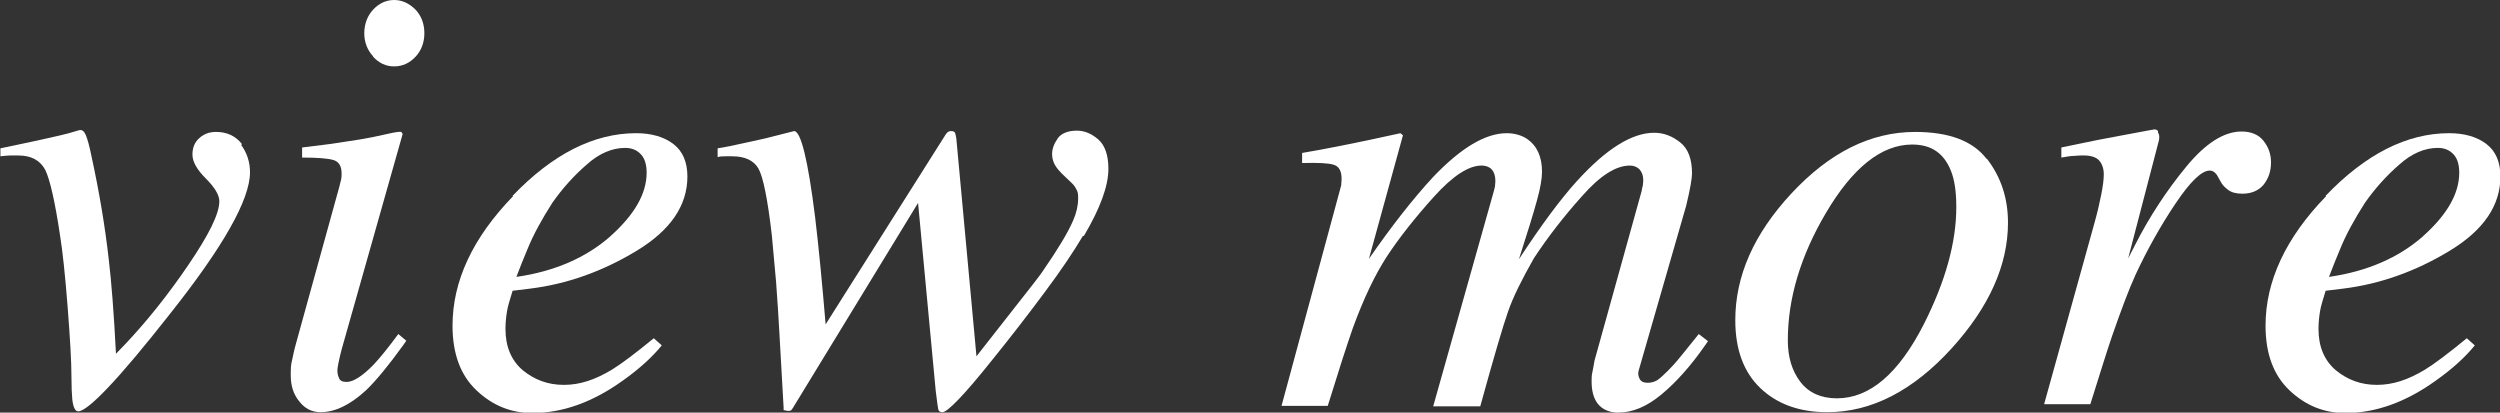
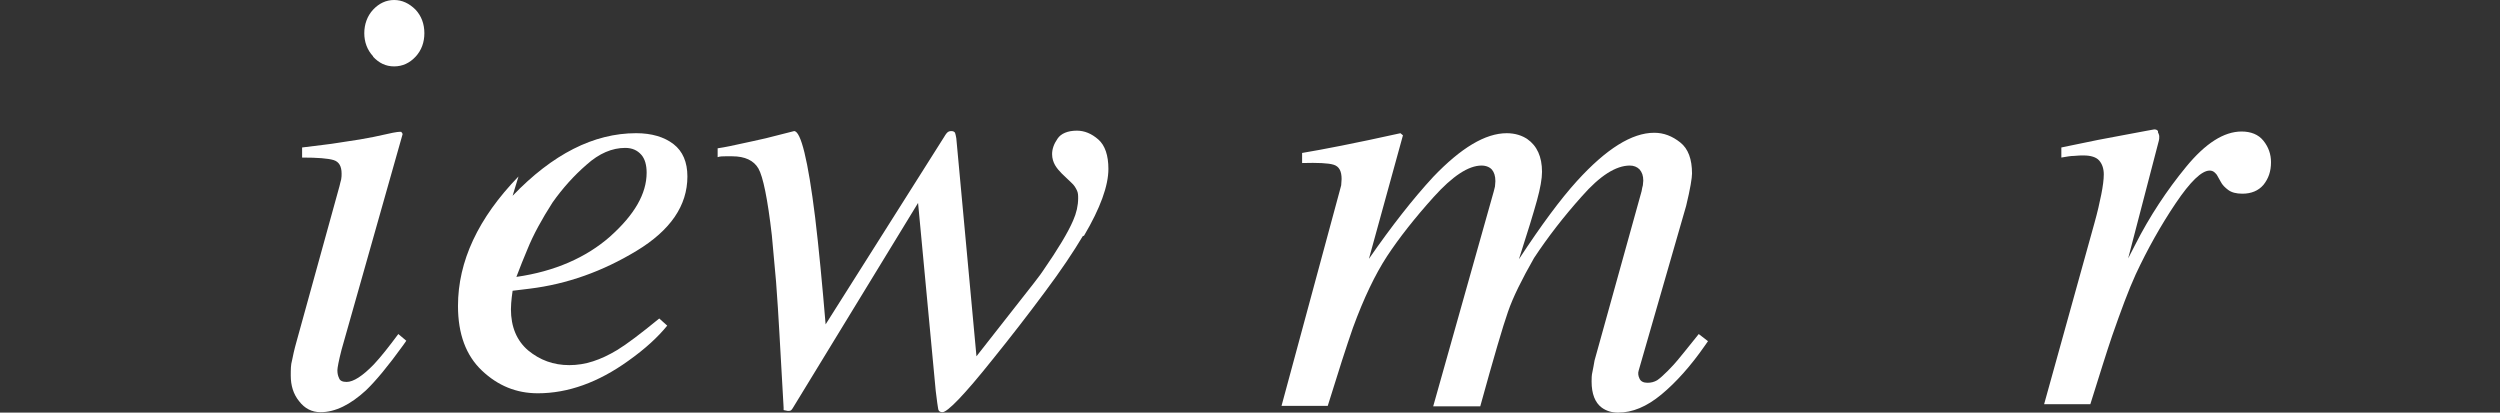
<svg xmlns="http://www.w3.org/2000/svg" height="9.82" viewBox="0 0 59.5 9.82" width="59.5">
  <rect x="0" y="0" width="59.5" height="9.82" fill="#333333" stroke="none" />
  <g fill="#fff">
-     <path d="m5.74 3.45c.14.19.21.41.21.65 0 .65-.64 1.78-1.92 3.39-1.21 1.54-1.94 2.3-2.17 2.3-.07 0-.12-.1-.14-.29-.01-.11-.02-.3-.02-.56 0-.32-.03-.86-.09-1.63s-.12-1.33-.18-1.7c-.12-.81-.24-1.33-.35-1.56-.12-.23-.33-.35-.65-.35-.05 0-.11 0-.18 0s-.15.01-.24.02v-.19c.14-.03.44-.09.9-.19s.7-.16.73-.17l.24-.07c.07-.02.12.02.16.11s.09.27.14.52c.18.83.32 1.65.41 2.46.06.5.12 1.25.17 2.23l.24-.25c.49-.52.99-1.14 1.48-1.86s.74-1.22.74-1.52c0-.15-.11-.33-.32-.54s-.32-.4-.32-.57c0-.16.05-.29.16-.39s.24-.15.4-.15c.27 0 .47.1.62.29z" />
    <path d="m9.55 3.14s.04.04.03.06l-1.45 5.12c-.07.27-.1.44-.1.49 0 .07.01.13.04.19.02.06.08.09.18.09.16 0 .38-.14.65-.42.16-.17.35-.41.58-.72l.19.16-.07.1c-.36.5-.66.86-.89 1.08-.37.34-.73.52-1.08.52-.21 0-.38-.09-.51-.26-.14-.17-.2-.38-.2-.61 0-.14 0-.26.03-.36.02-.1.05-.25.11-.46l1.02-3.69c.01-.06.03-.11.04-.16s.01-.1.01-.14c0-.17-.06-.28-.19-.32s-.38-.06-.75-.06v-.24c.39-.05.68-.08.85-.11s.35-.05.52-.08c.23-.04.44-.08.65-.13s.32-.06.35-.05zm-.67-1.8c-.14-.15-.21-.34-.21-.55s.07-.41.21-.56.31-.23.5-.23.36.08.51.23c.14.15.21.34.21.56s-.07.41-.21.56-.31.23-.51.23-.36-.08-.5-.23z" />
-     <path d="m12.2 4.66c.95-.99 1.93-1.49 2.94-1.49.37 0 .67.09.89.26s.33.43.33.77c0 .69-.4 1.28-1.21 1.77s-1.65.79-2.54.9l-.41.05c-.06.2-.11.35-.13.47s-.04.26-.04.44c0 .42.14.75.41.98.28.23.6.35.98.35s.74-.12 1.14-.36c.23-.14.56-.39 1-.75l.19.17c-.22.27-.52.55-.93.84-.71.51-1.43.77-2.15.77-.51 0-.95-.18-1.33-.54s-.57-.87-.57-1.54c0-1.06.48-2.09 1.44-3.08zm2.33.96c.57-.51.86-1.01.86-1.51 0-.18-.04-.33-.13-.43s-.21-.16-.38-.16c-.31 0-.62.13-.92.4-.3.26-.57.56-.81.9-.25.39-.46.77-.6 1.12-.08.19-.17.41-.26.65.91-.13 1.66-.46 2.23-.96z" />
+     <path d="m12.2 4.66c.95-.99 1.93-1.49 2.94-1.49.37 0 .67.09.89.26s.33.43.33.77c0 .69-.4 1.28-1.21 1.77s-1.65.79-2.54.9l-.41.05s-.04.26-.04.44c0 .42.14.75.41.98.28.23.6.35.98.35s.74-.12 1.14-.36c.23-.14.56-.39 1-.75l.19.17c-.22.27-.52.55-.93.84-.71.51-1.43.77-2.15.77-.51 0-.95-.18-1.33-.54s-.57-.87-.57-1.54c0-1.06.48-2.09 1.44-3.08zm2.33.96c.57-.51.86-1.01.86-1.51 0-.18-.04-.33-.13-.43s-.21-.16-.38-.16c-.31 0-.62.13-.92.4-.3.26-.57.56-.81.9-.25.39-.46.77-.6 1.12-.08.19-.17.41-.26.65.91-.13 1.66-.46 2.23-.96z" />
    <path d="m25.77 5.62c-.22.37-.52.82-.91 1.34-.4.54-.82 1.08-1.24 1.6-.67.84-1.07 1.25-1.19 1.25-.05 0-.09-.02-.1-.07s-.03-.19-.06-.44l-.42-4.47-2.98 4.88s-.03.05-.05.06-.04.01-.07.01l-.1-.02v-.06s-.1-1.77-.1-1.77c-.02-.4-.05-.81-.08-1.23-.04-.42-.07-.79-.1-1.1-.1-.87-.21-1.4-.32-1.59s-.32-.29-.62-.29c-.06 0-.12 0-.17 0-.06 0-.12 0-.18.02v-.21c.2-.03.38-.07.56-.11s.38-.08.59-.13l.67-.17c.16 0 .33.68.5 2.05.09.75.17 1.6.25 2.55l2.82-4.46s.04-.07.07-.1.06-.04.1-.04.07.01.09.04c.01.03.02.07.03.13l.48 5.19s.3-.38.8-1.02c.5-.63.76-.97.78-1.01.36-.52.6-.92.72-1.2.08-.18.12-.36.12-.53 0-.07 0-.13-.03-.19s-.06-.12-.14-.19l-.22-.21c-.06-.06-.12-.13-.16-.2s-.07-.16-.07-.26c0-.12.04-.24.13-.37.08-.12.24-.19.46-.19.18 0 .35.07.51.21s.24.38.24.7c0 .4-.19.93-.58 1.59z" />
    <path d="m36.35 3.31c.23.16.35.42.35.78 0 .16-.04.39-.12.68s-.22.75-.43 1.4c.53-.81.99-1.43 1.38-1.86.7-.77 1.31-1.15 1.84-1.15.23 0 .43.08.62.23s.28.4.28.74c0 .1-.04.36-.14.77l-1.13 3.92c-.02.06-.01.13.02.19.03.07.1.1.19.1s.16-.02.23-.06c.06-.04.15-.12.25-.22s.17-.18.23-.25.23-.28.51-.63l.22.17-.07.1c-.34.49-.69.88-1.04 1.17s-.69.43-1.03.43c-.15 0-.28-.04-.39-.12-.16-.12-.24-.33-.24-.62 0-.07 0-.15.02-.23s.03-.17.05-.27l1.12-4.03c.01-.06.02-.11.03-.14 0-.04.01-.08.01-.11 0-.12-.03-.2-.09-.27-.06-.06-.14-.09-.23-.09-.33 0-.71.24-1.14.73-.43.48-.81.97-1.14 1.47-.29.51-.5.93-.62 1.28-.12.34-.34 1.09-.66 2.25h-1.12l1.44-5.11s.02-.08.03-.12c0-.04.01-.08.01-.13 0-.12-.03-.21-.08-.27s-.14-.1-.25-.1c-.31 0-.69.25-1.14.75s-.82.97-1.11 1.41c-.28.43-.55.99-.81 1.7-.15.43-.35 1.05-.6 1.86h-1.1l1.38-5.1c.01-.05.03-.1.04-.15 0-.05.01-.1.01-.15 0-.19-.06-.3-.19-.34s-.38-.05-.75-.04v-.24c.48-.08 1.26-.23 2.34-.47l.06.05-.81 2.94c.54-.78 1.05-1.43 1.53-1.95.66-.69 1.24-1.04 1.75-1.04.19 0 .37.05.52.16z" />
-     <path d="m47.29 3.78c.33.43.5.93.5 1.52 0 1.01-.45 2.01-1.34 2.99-.92 1.01-1.91 1.52-2.96 1.52-.66 0-1.19-.19-1.59-.57s-.6-.92-.6-1.62c0-1.05.44-2.05 1.33-3.01.91-.98 1.89-1.47 2.95-1.47.8 0 1.37.21 1.7.64zm-4.44 5.31c.2.26.49.39.87.39.78 0 1.47-.59 2.07-1.77.51-1.01.77-1.94.77-2.78 0-.36-.04-.65-.13-.87-.17-.42-.47-.62-.92-.62-.73 0-1.42.55-2.06 1.64-.6 1.02-.9 2.03-.9 3.02 0 .4.1.73.3.99z" />
    <path d="m51.36 3.15s.03.06.03.09c0 .05 0 .08-.01.11l-.73 2.8.17-.33c.34-.67.75-1.29 1.21-1.85s.9-.84 1.32-.84c.22 0 .4.07.52.22s.18.32.18.51c0 .22-.06.39-.18.54-.12.14-.29.21-.5.21-.15 0-.26-.03-.34-.09s-.14-.12-.18-.2l-.09-.16s-.04-.05-.07-.07-.06-.03-.1-.03c-.19 0-.46.26-.81.78s-.67 1.09-.95 1.69c-.17.37-.35.86-.56 1.46-.13.38-.3.93-.52 1.63h-1.1l1.2-4.32c.07-.25.12-.47.16-.67s.06-.36.06-.48c0-.14-.04-.25-.11-.33s-.2-.12-.37-.12c-.06 0-.13 0-.22.01-.09 0-.19.02-.31.04v-.24l.29-.06c.37-.08.78-.16 1.22-.24s.68-.13.7-.13c.04 0 .07.01.09.04z" />
-     <path d="m55.35 4.66c.95-.99 1.93-1.49 2.94-1.49.37 0 .67.09.89.26s.33.43.33.77c0 .69-.4 1.28-1.21 1.77s-1.65.79-2.54.9l-.41.05c-.06.2-.11.35-.13.47s-.04.26-.04.44c0 .42.14.75.41.98.28.23.6.35.98.35s.74-.12 1.14-.36c.23-.14.56-.39 1-.75l.19.17c-.22.27-.52.55-.93.84-.71.51-1.43.77-2.15.77-.51 0-.95-.18-1.33-.54s-.57-.87-.57-1.54c0-1.06.48-2.09 1.44-3.08zm2.32.96c.57-.51.86-1.01.86-1.51 0-.18-.04-.33-.13-.43s-.21-.16-.38-.16c-.31 0-.62.13-.92.4-.3.26-.57.56-.81.9-.25.39-.46.77-.6 1.12-.08.19-.17.41-.26.65.91-.13 1.66-.46 2.23-.96z" />
  </g>
</svg>